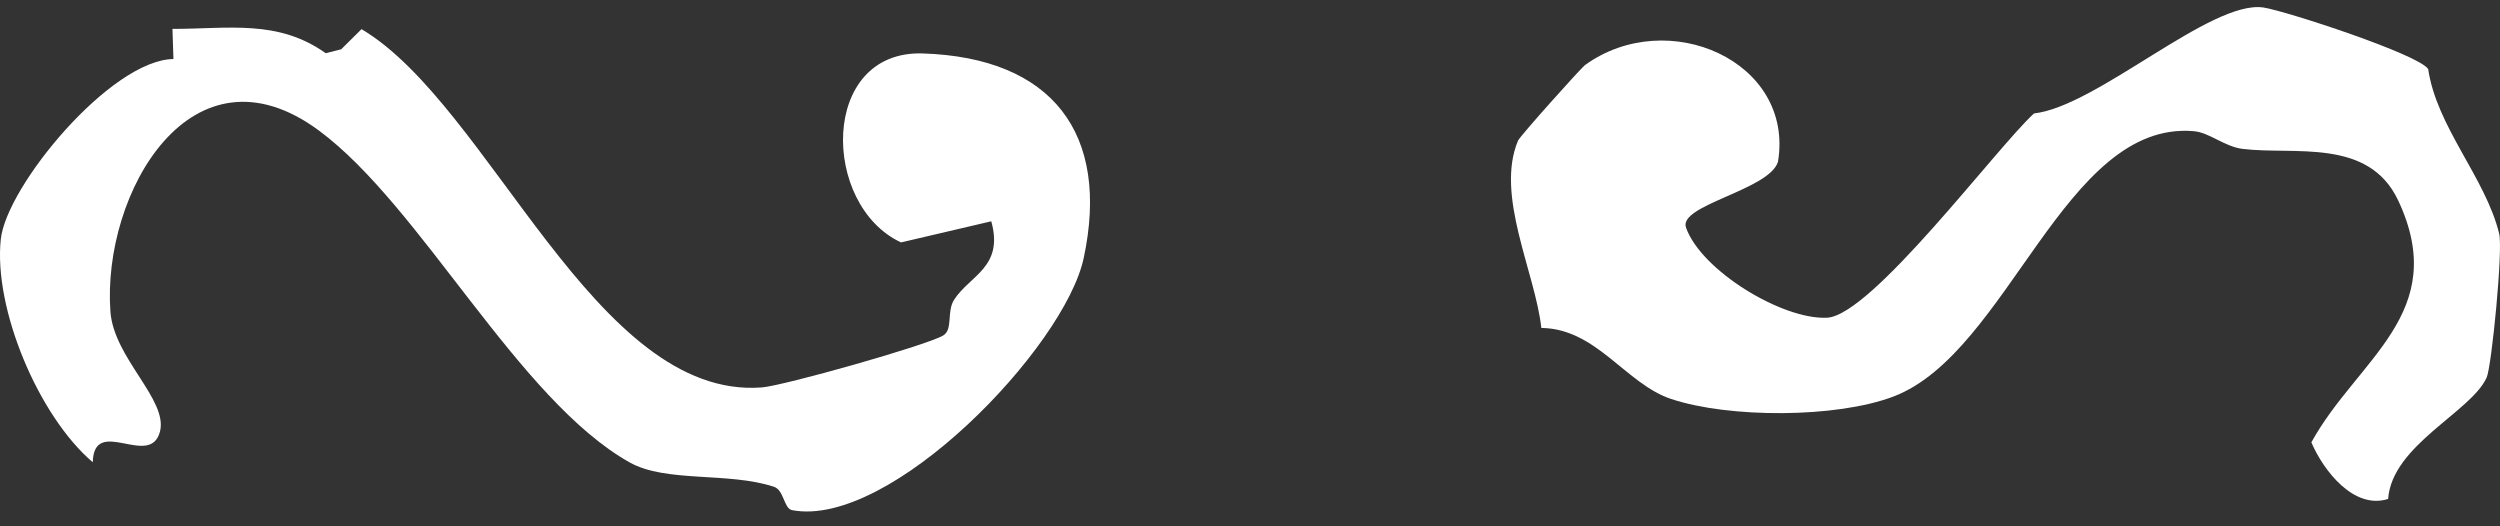
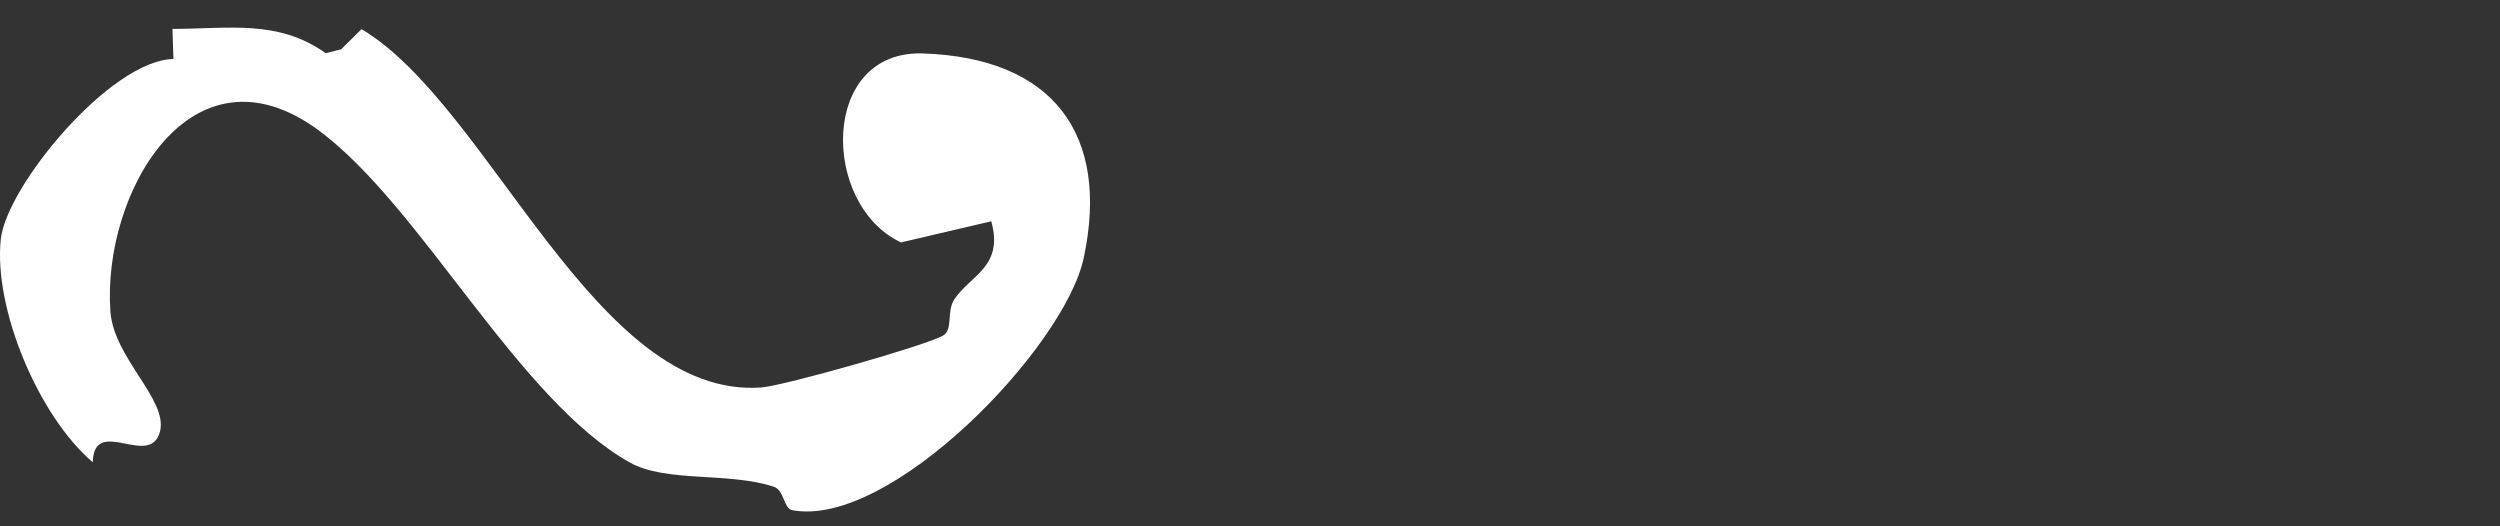
<svg xmlns="http://www.w3.org/2000/svg" width="114" height="24" viewBox="0 0 114 24" fill="none">
  <rect x="0" y="0" width="114" height="24" fill="#333333" stroke="none" />
  <g clip-path="url(#clip0_535_979)">
    <path d="M15.546 2.259L16.486 1.329C22.345 4.807 27.131 18.243 34.736 17.667C35.731 17.59 42.25 15.751 43.011 15.297C43.469 15.02 43.156 14.2 43.514 13.657C44.241 12.55 45.784 12.173 45.202 10.091L41.087 11.054C37.442 9.36 37.374 2.293 42.071 2.437C47.998 2.625 50.626 6.103 49.418 11.763C48.546 15.851 40.584 24.125 36.111 23.261C35.742 23.183 35.753 22.353 35.295 22.198C33.215 21.511 30.386 22.02 28.719 21.09C23.62 18.232 19.214 9.415 14.551 5.959C8.747 1.661 4.643 8.806 5.035 14.211C5.191 16.338 7.674 18.232 7.294 19.683C6.846 21.389 4.285 18.919 4.23 21.079C1.747 18.963 -0.299 14.067 0.036 10.91C0.293 8.485 5.046 2.736 7.909 2.691L7.864 1.318C10.425 1.318 12.672 0.875 14.853 2.426L15.557 2.248L15.546 2.259Z" fill="white" />
-     <path d="M110.721 3.124C111.101 5.782 113.337 8.097 113.963 10.656C114.142 11.398 113.617 16.704 113.393 17.213C112.689 18.786 109.077 20.293 108.898 22.752C107.332 23.25 105.946 21.456 105.398 20.171C107.489 16.371 111.772 14.278 109.356 9.138C108.003 6.269 104.615 7.078 102.267 6.79C101.439 6.69 100.746 6.037 100.03 5.981C94.137 5.483 91.587 16.072 86.354 18.077C83.748 19.074 78.828 19.074 76.189 18.188C74.12 17.49 72.801 14.987 70.285 14.954C70.005 12.417 68.171 8.906 69.222 6.413C69.312 6.203 72.085 3.112 72.275 2.968C76.044 0.244 81.836 2.791 81.076 7.377C80.673 8.673 76.513 9.349 76.882 10.379C77.576 12.339 81.277 14.588 83.312 14.488C85.347 14.389 91.05 6.724 92.75 5.173C95.624 4.852 100.835 -0.022 103.217 0.343C104.268 0.509 110.296 2.481 110.721 3.146V3.124Z" fill="white" />
  </g>
  <defs>
    <clipPath id="clip0_535_979">
      <rect width="114" height="23" fill="white" transform="translate(0 0.324)" />
    </clipPath>
  </defs>
</svg>